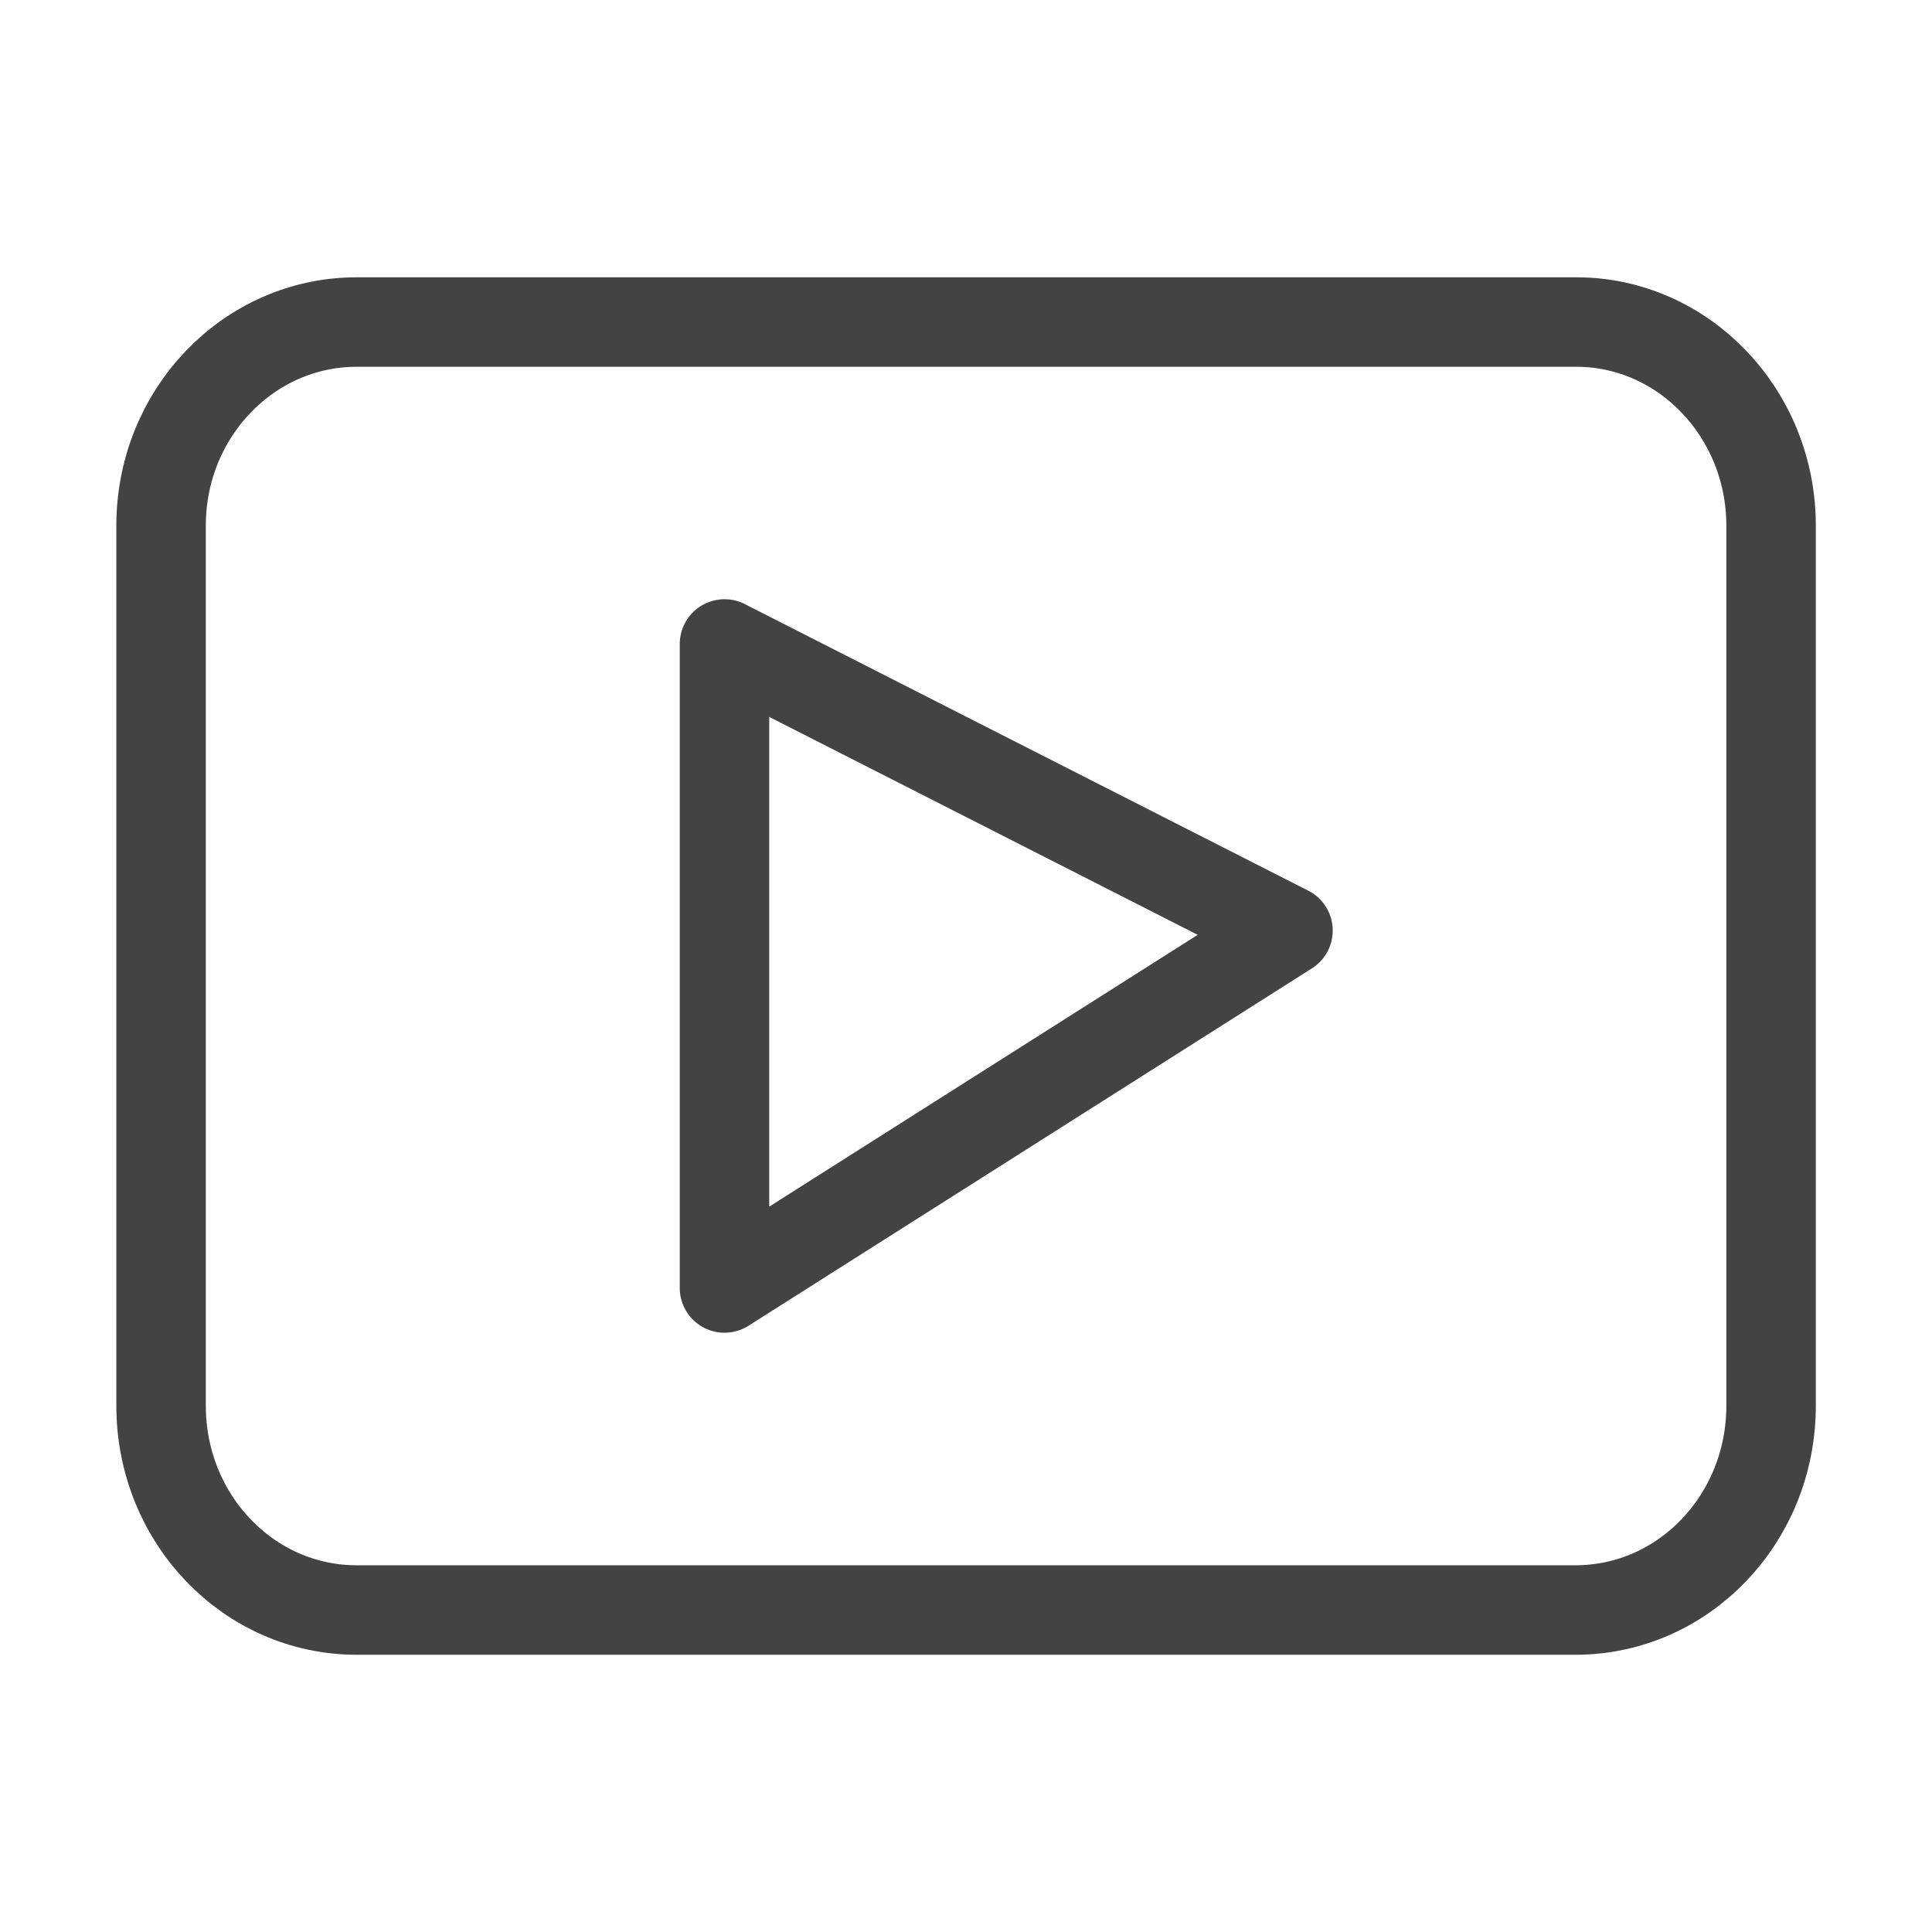
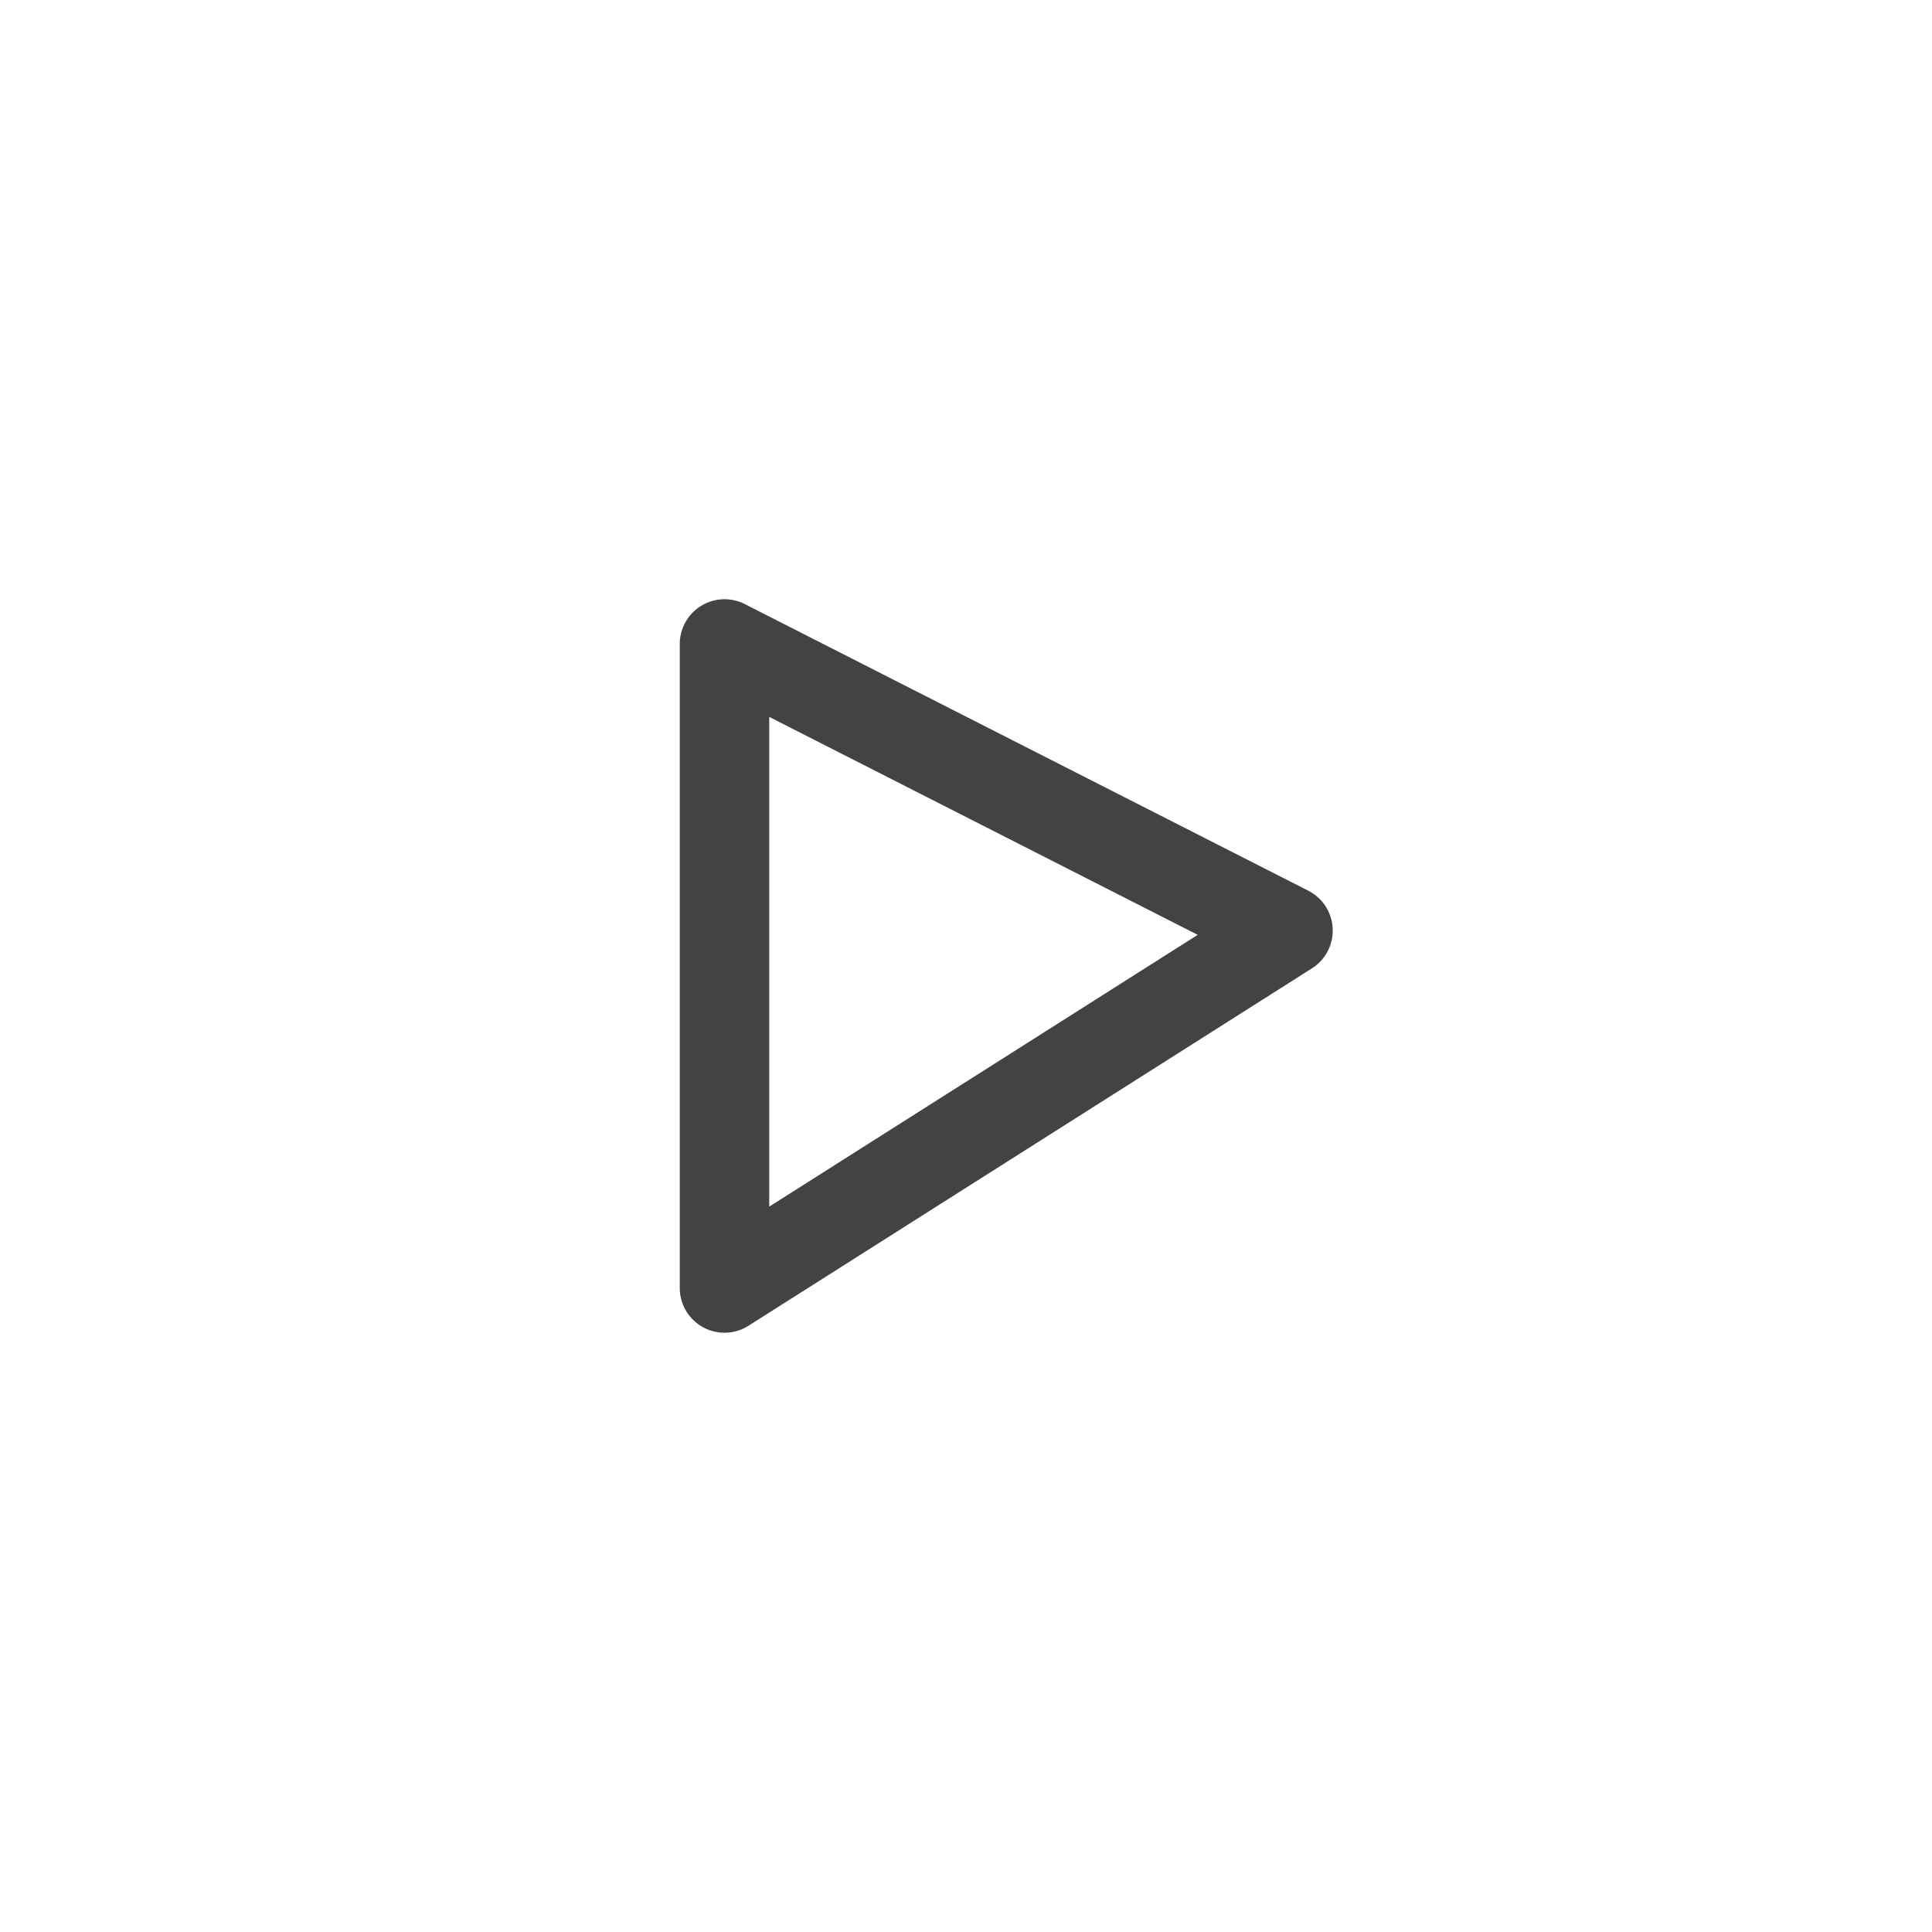
<svg xmlns="http://www.w3.org/2000/svg" fill="none" height="38" viewBox="0 0 38 38" width="38">
-   <path d="M30.987 31.667H7.015C4.894 31.667 3.168 29.878 3.168 27.646V10.34C3.168 8.123 4.894 6.334 7.015 6.334H31.003C33.109 6.334 34.835 8.123 34.835 10.34V27.646C34.835 29.878 33.109 31.667 30.987 31.667Z" stroke="#434343" stroke-linecap="round" stroke-linejoin="round" stroke-miterlimit="10" stroke-width="1.76" />
  <path d="M14.25 12.666V25.333L25.333 18.303L14.25 12.666Z" stroke="#434343" stroke-linecap="round" stroke-linejoin="round" stroke-miterlimit="10" stroke-width="1.76" />
</svg>